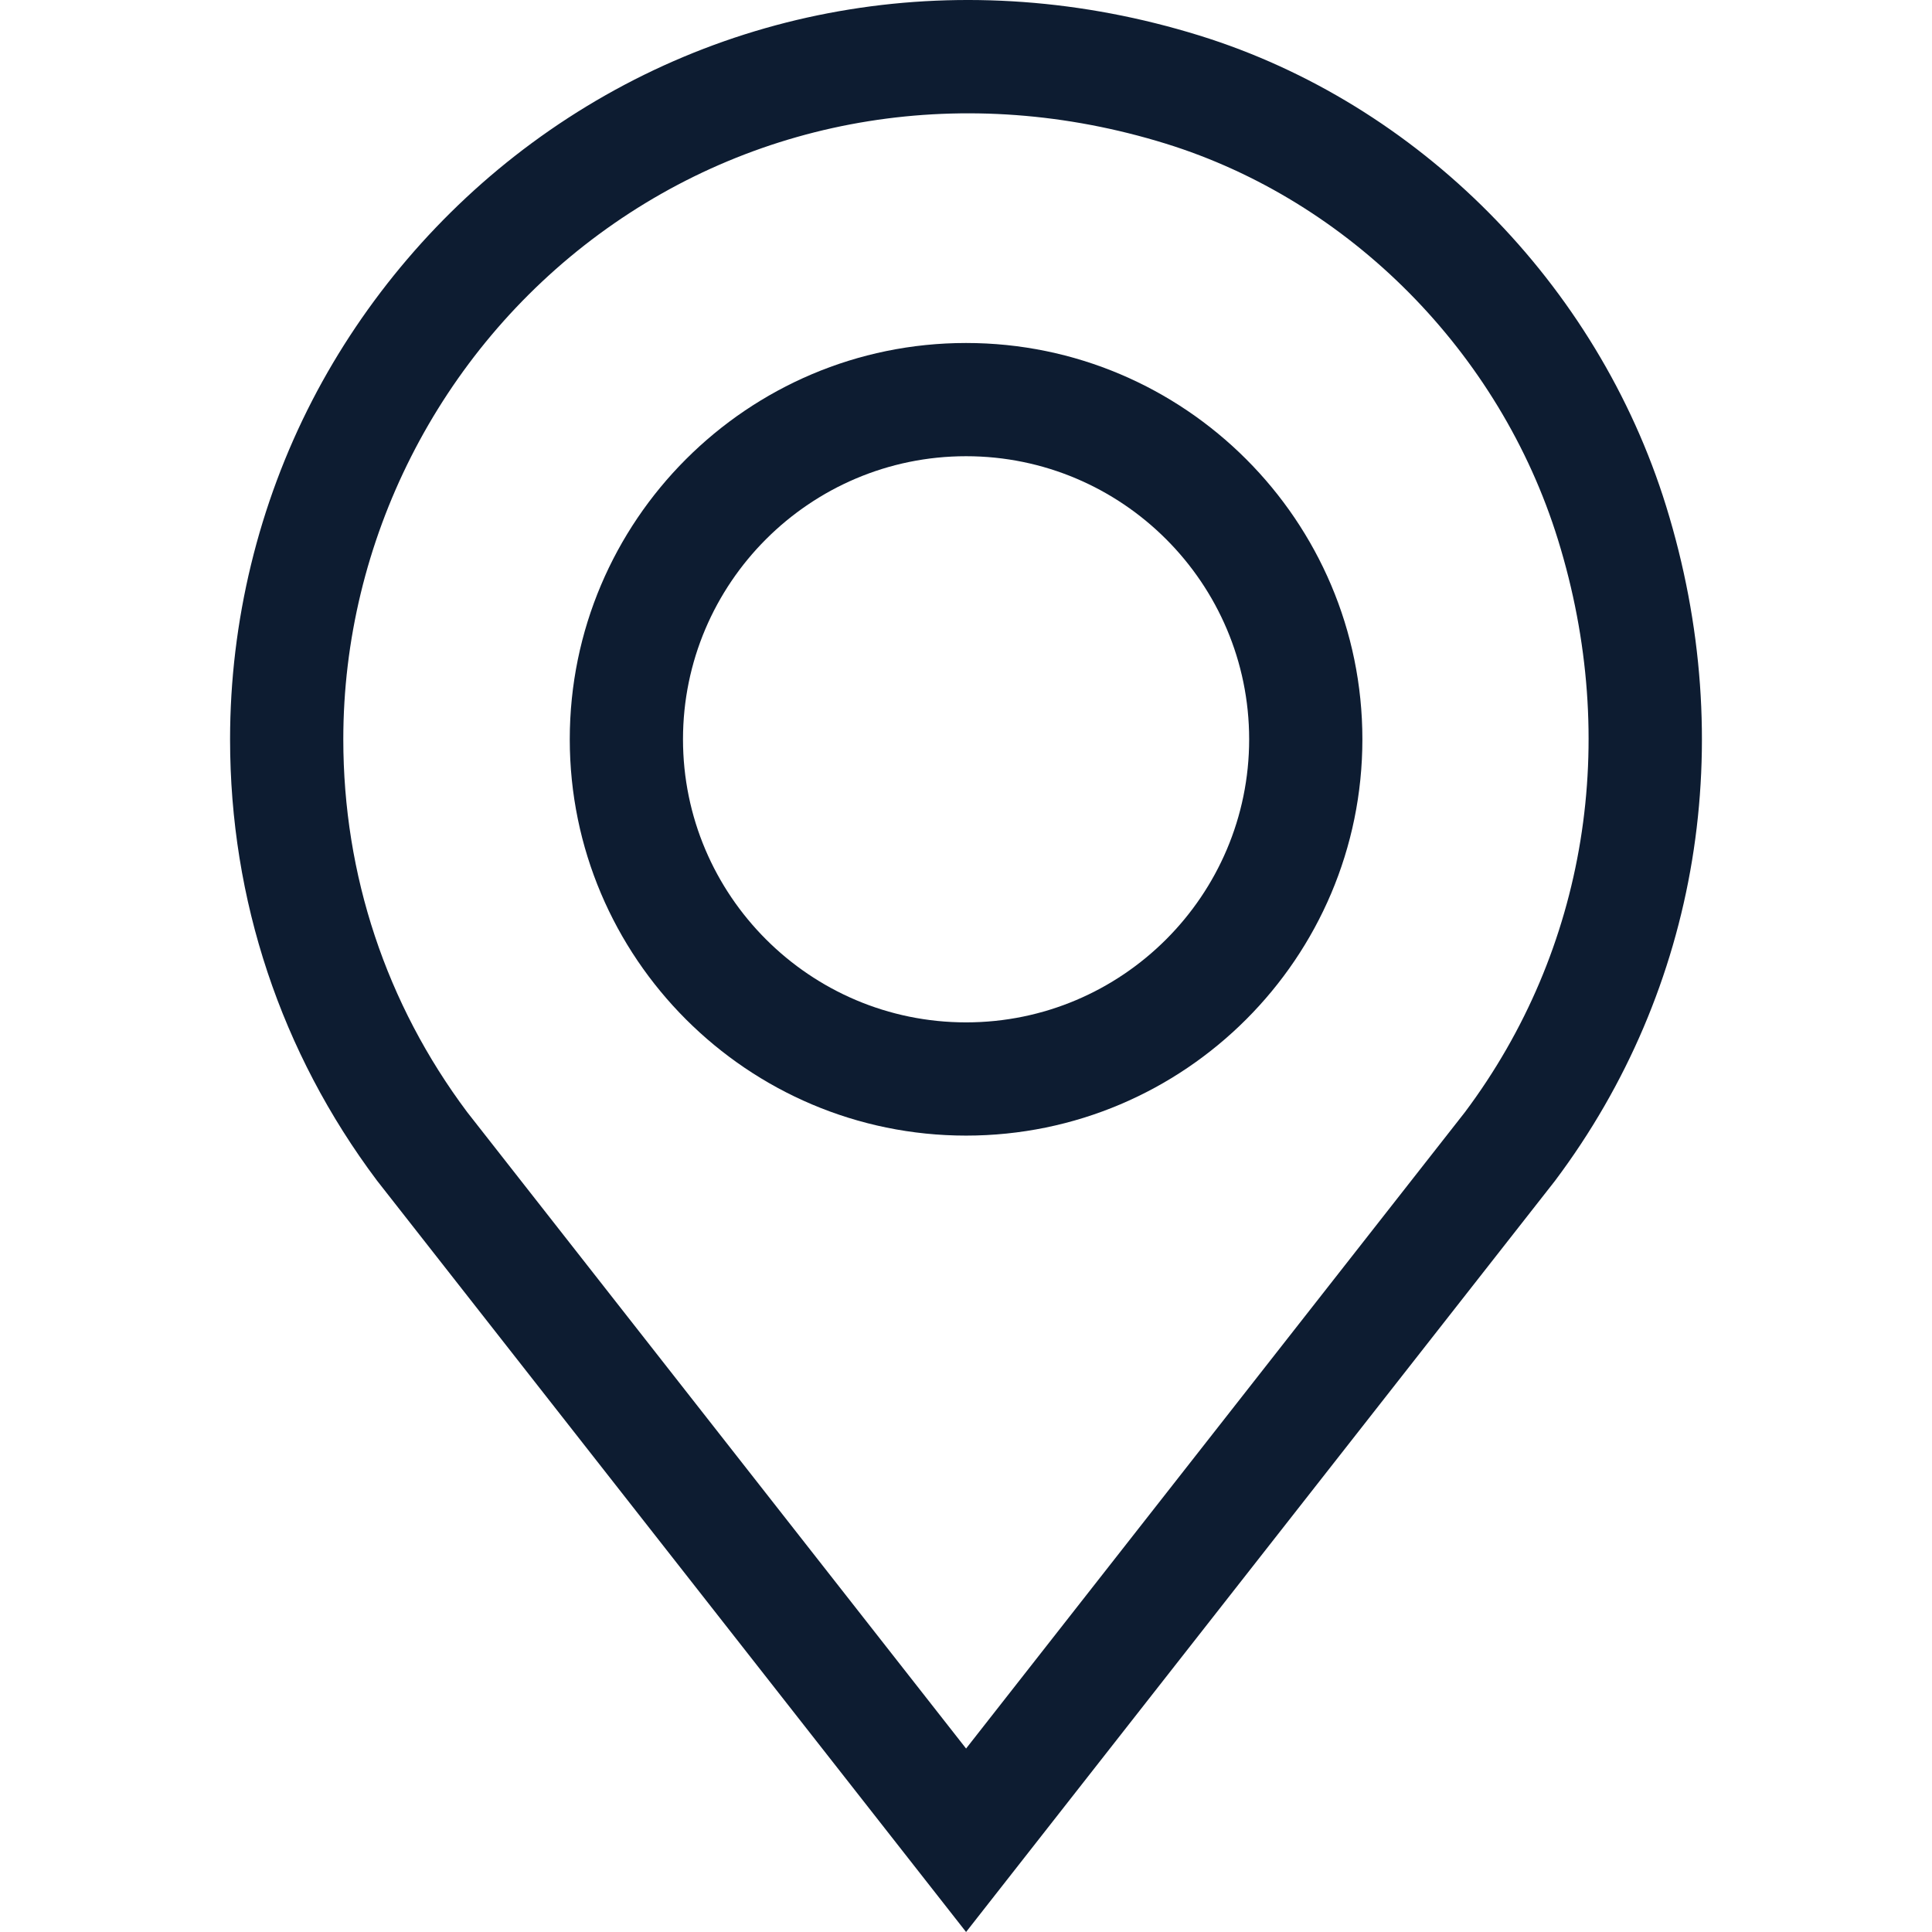
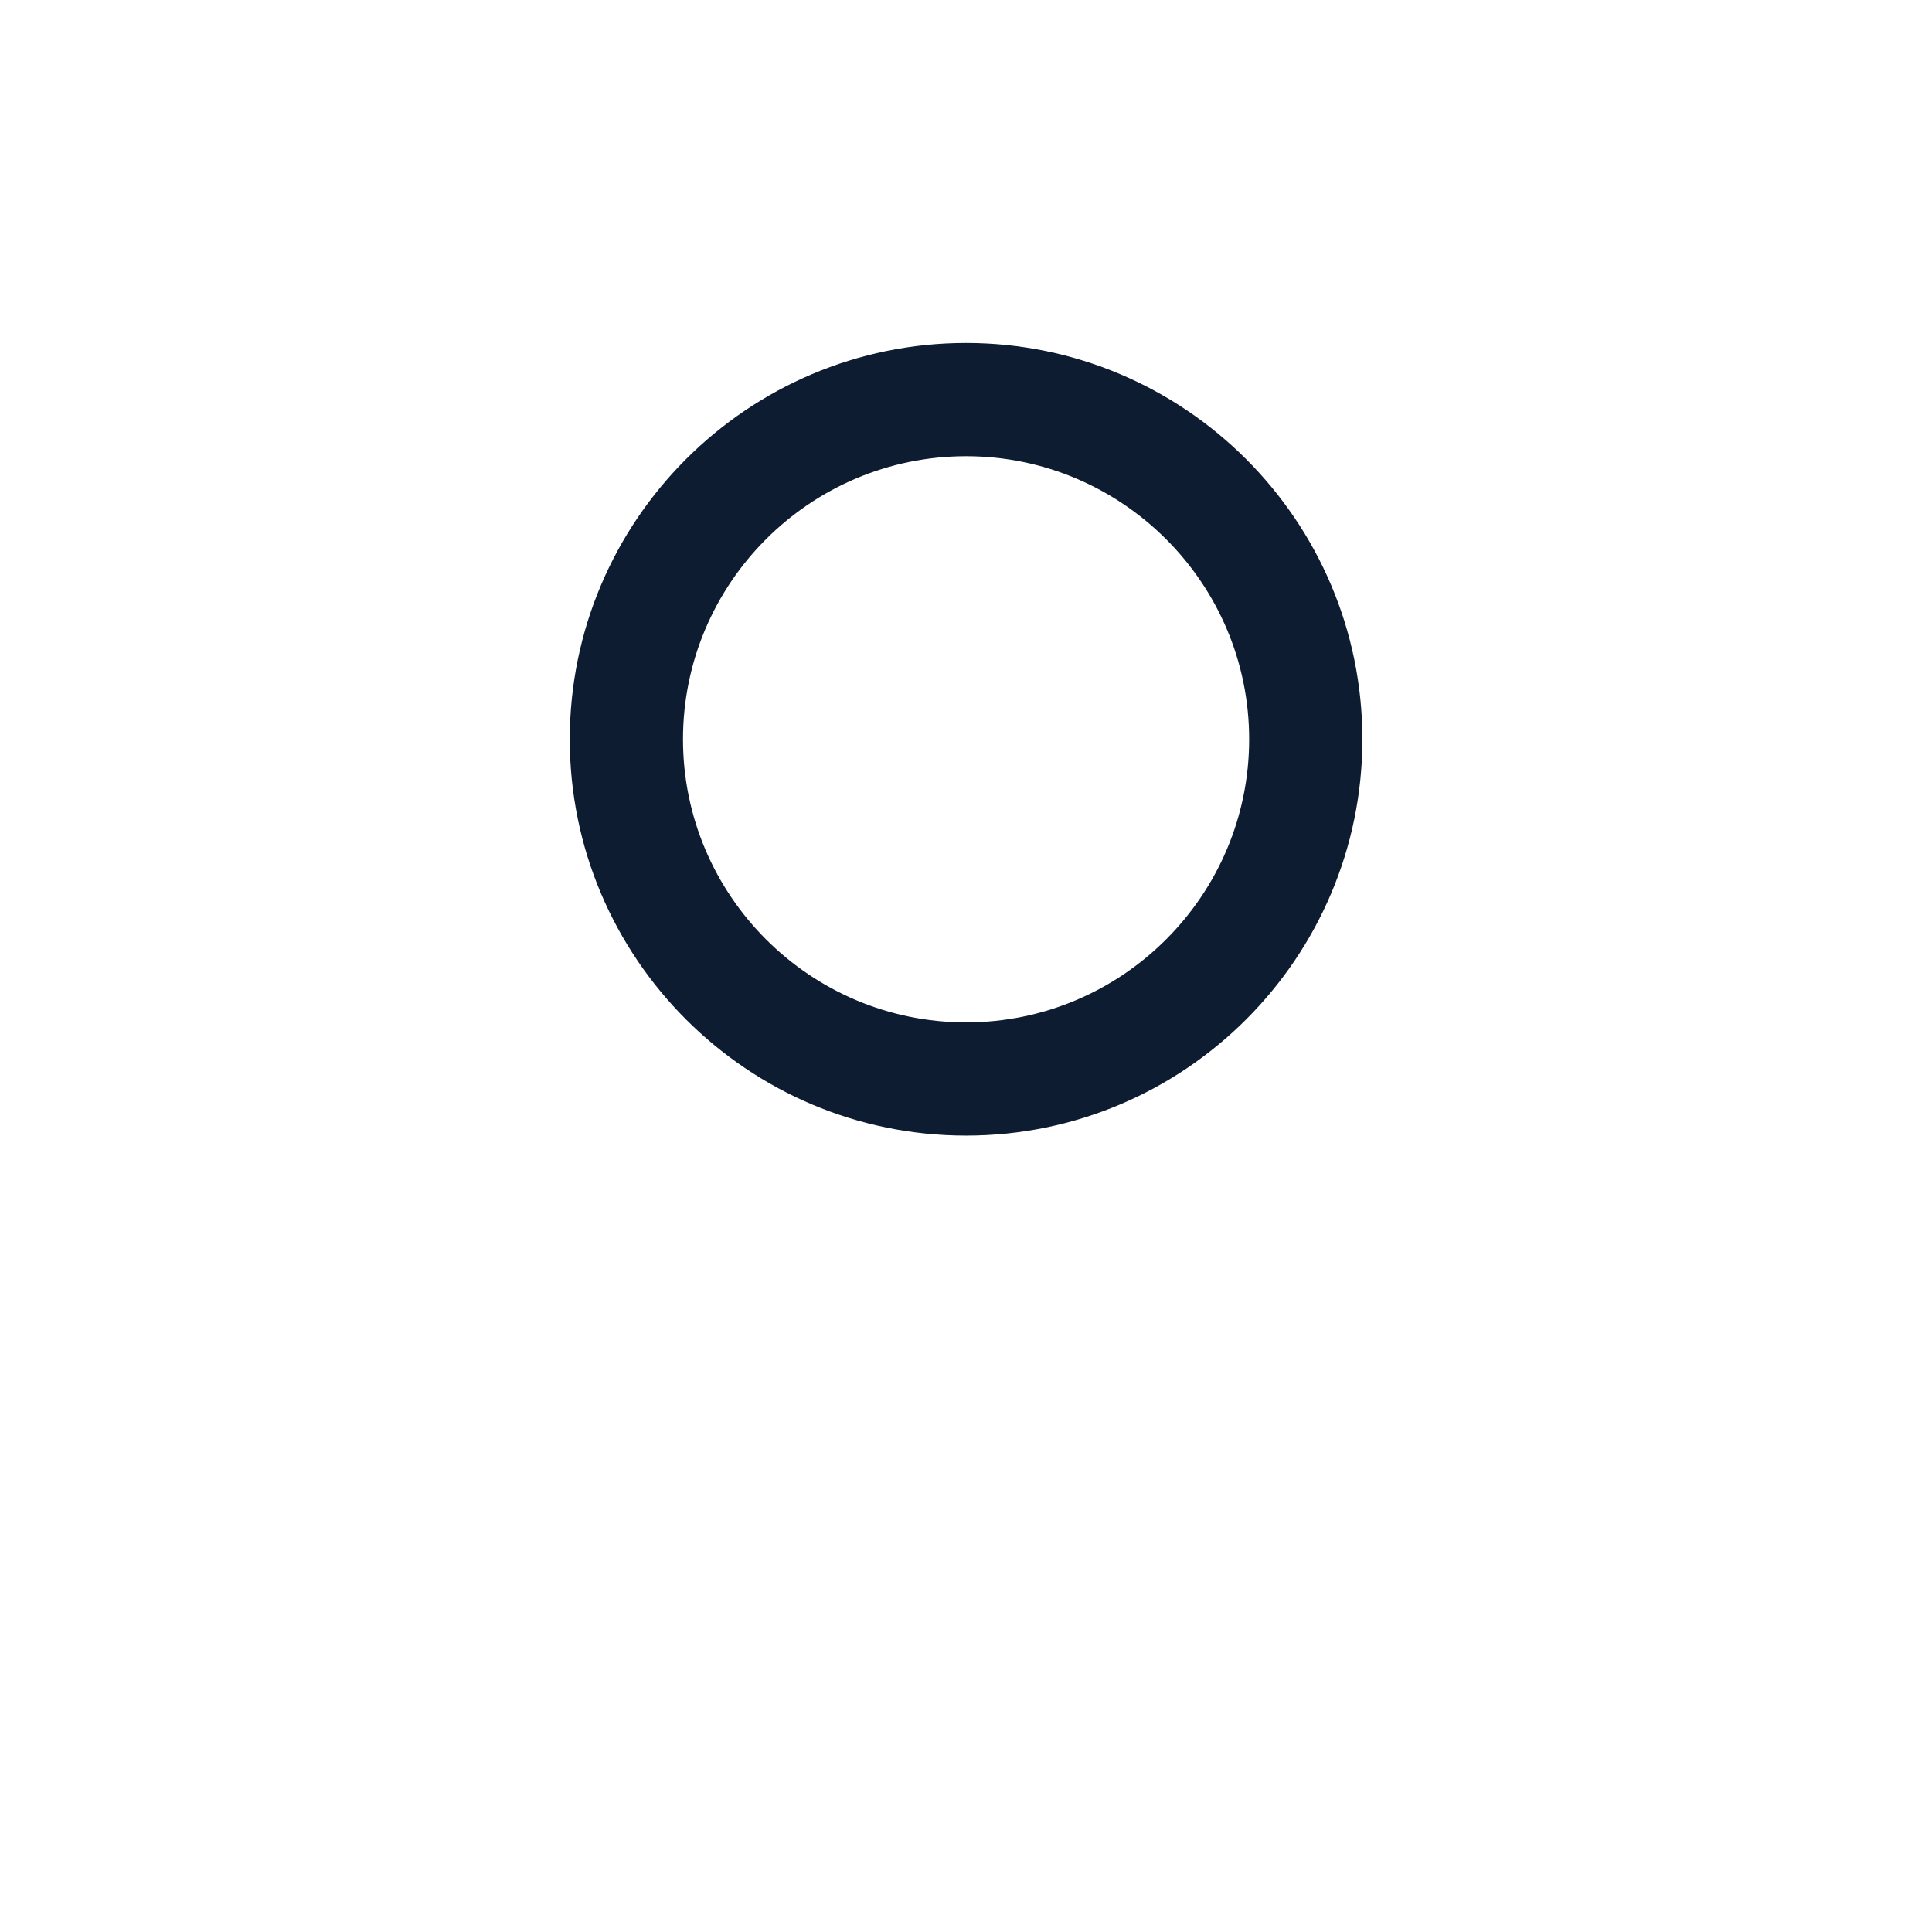
<svg xmlns="http://www.w3.org/2000/svg" id="Capa_1" x="0px" y="0px" viewBox="0 0 512 512" style="enable-background:new 0 0 512 512;" xml:space="preserve" width="512px" height="512px" class="">
  <g>
    <g>
      <g>
-         <path d="M441.547,134.164C423.294,75.192,375.879,27.387,317.806,9.402c-61.841-19.151-126.312-8.755-176.88,28.522 c-24.23,17.861-44.336,41.42-58.143,68.127c-14.27,27.603-21.812,58.679-21.812,89.87c0,42.548,13.459,82.982,38.923,116.931 L256.02,512l155.932-198.894l0.195-0.254C450.253,262.043,460.97,196.913,441.547,134.164z M388.233,294.724L256.02,463.381 L123.806,294.724c-21.475-28.689-32.827-62.852-32.827-98.803c0-52.533,25.328-102.568,67.753-133.842 c42.814-31.561,97.559-40.312,150.198-24.012c48.752,15.098,88.584,55.32,103.953,104.969 C429.411,196.438,420.426,251.718,388.233,294.724z" data-original="#000000" class="active-path" data-old_color="#000000" fill="#0D1C31" />
-       </g>
+         </g>
    </g>
    <g>
      <g>
        <path d="M256.02,90.895c-57.911,0-105.026,47.115-105.026,105.026c0,57.911,47.115,105.026,105.026,105.026 s105.026-47.115,105.026-105.026C361.046,138.01,313.931,90.895,256.02,90.895z M256.02,270.94 c-41.365,0-75.019-33.653-75.019-75.019c0-41.365,33.653-75.019,75.019-75.019s75.019,33.653,75.019,75.019 C331.039,237.286,297.385,270.94,256.02,270.94z" data-original="#000000" class="active-path" data-old_color="#000000" fill="#0D1C31" />
      </g>
    </g>
  </g>
</svg>